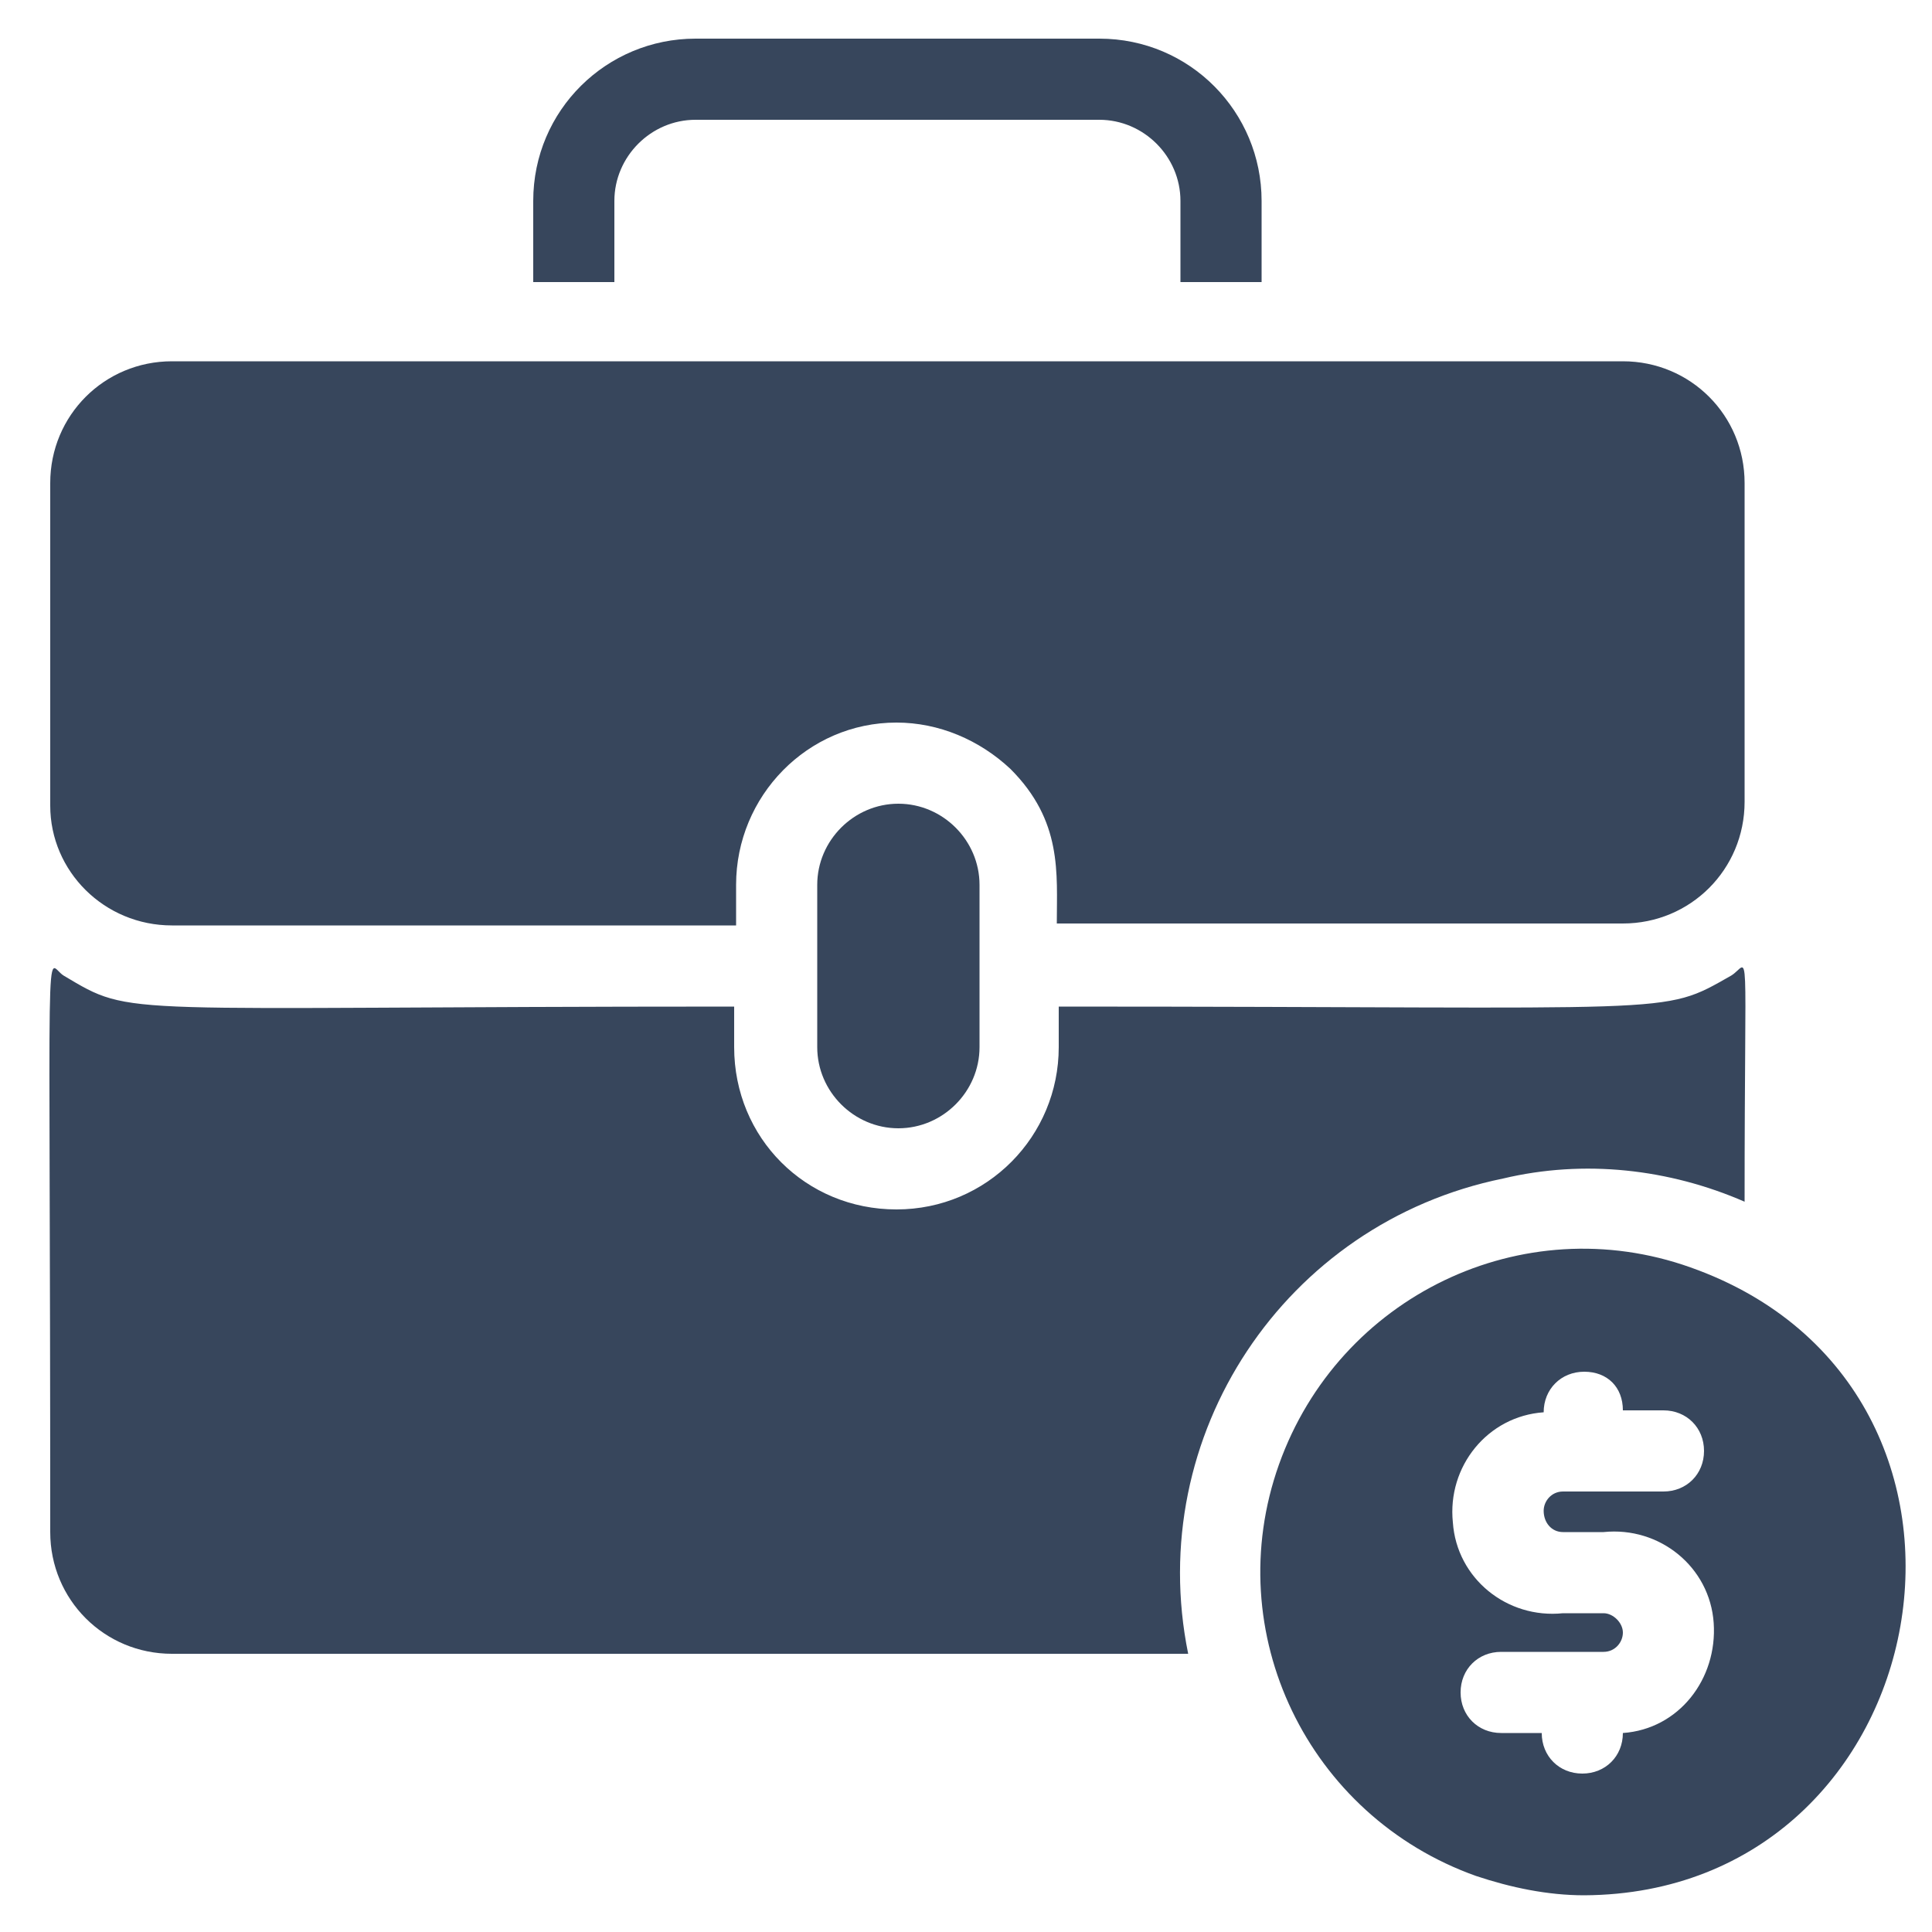
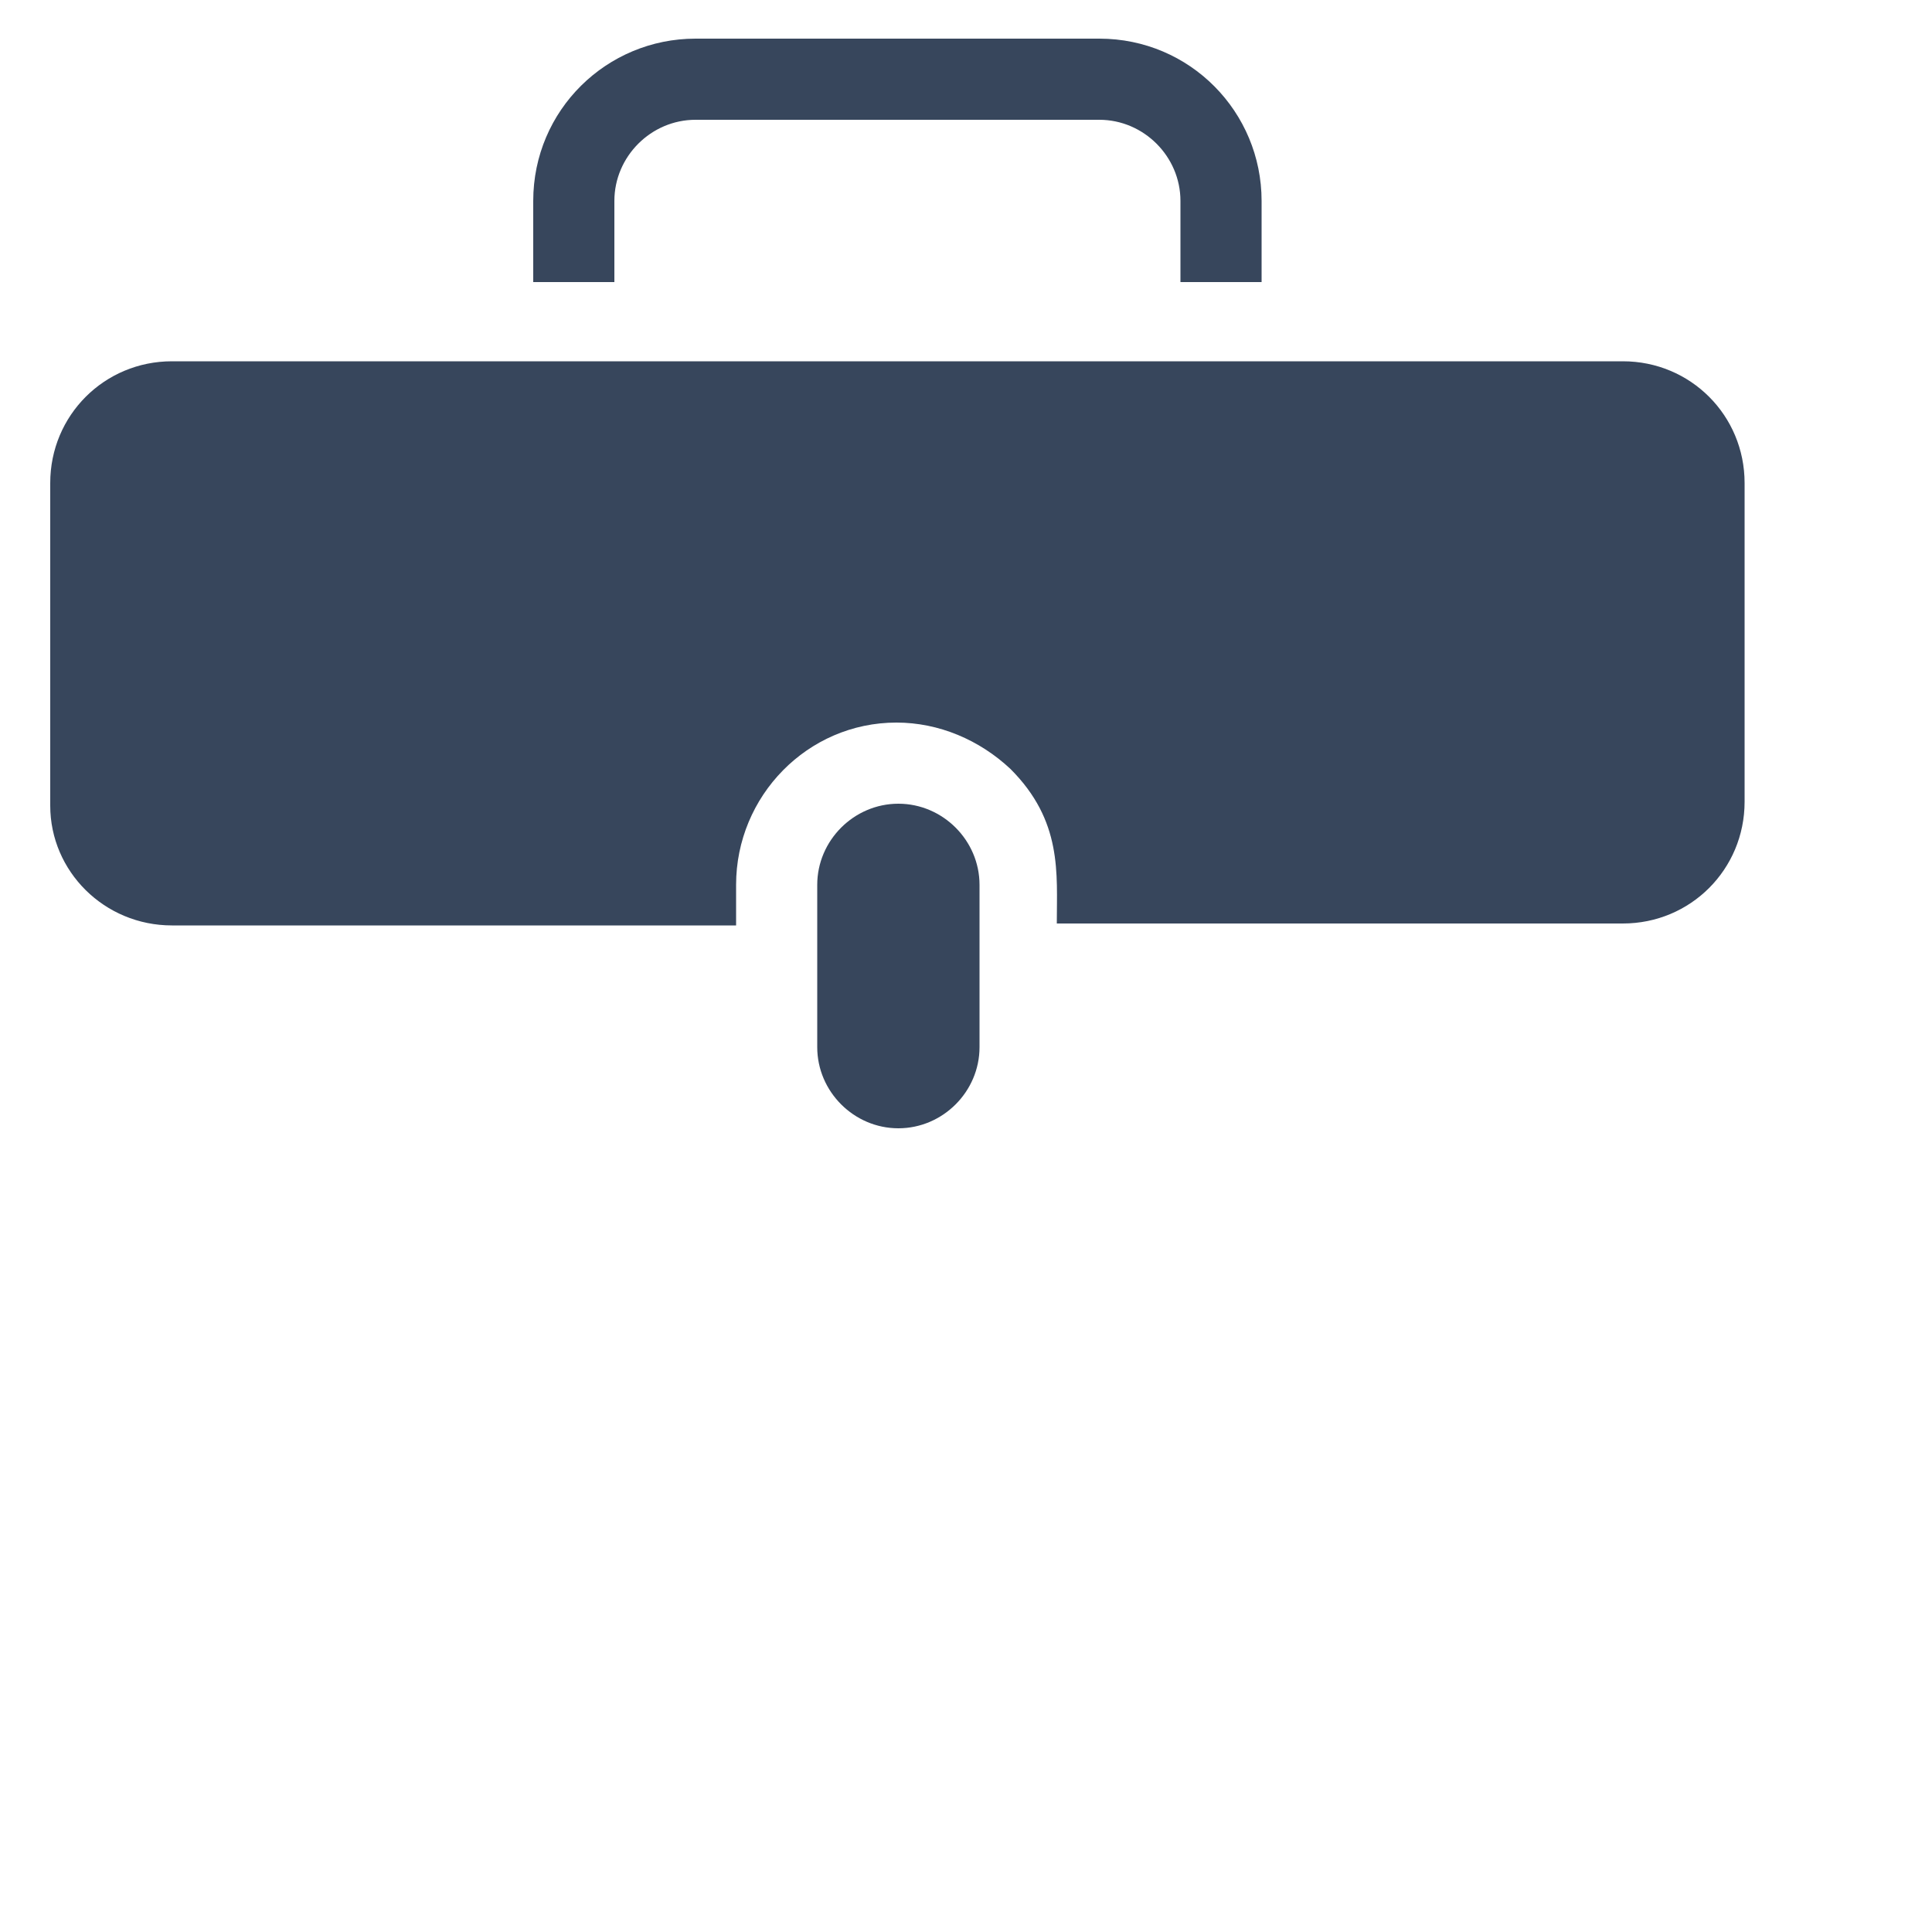
<svg xmlns="http://www.w3.org/2000/svg" version="1.1" id="Capa_1" x="0px" y="0px" viewBox="0 0 100 100" style="enable-background:new 0 0 100 100;" xml:space="preserve">
  <style type="text/css">
	.st0{fill:#37465C;}
</style>
  <g id="briefcase">
-     <path class="st0" d="M87.5,65.6c-8.7-3.1-18.2,1.5-21.3,10.2c-3.1,8.7,1.5,18.2,10.2,21.3c1.8,0.6,3.7,1,5.6,1   C100.5,98,105.3,71.9,87.5,65.6z M80.9,79.3H83c2.9-0.3,5.5,1.8,5.7,4.7s-1.8,5.5-4.7,5.7c0,1.2-0.9,2.1-2.1,2.1s-2.1-0.9-2.1-2.1   h-2.1c-1.2,0-2.1-0.9-2.1-2.1s0.9-2.1,2.1-2.1H83c0.6,0,1-0.5,1-1s-0.5-1-1-1h-2.1c-2.9,0.3-5.5-1.8-5.7-4.7   c-0.3-2.9,1.8-5.5,4.7-5.7c0-1.2,0.9-2.1,2.1-2.1S84,71.8,84,73h2.1c1.2,0,2.1,0.9,2.1,2.1s-0.9,2.1-2.1,2.1h-5.2c-0.6,0-1,0.5-1,1   C79.9,78.8,80.3,79.3,80.9,79.3z" />
-     <path class="st0" d="M90.3,62.2c0-14.2,0.3-12.3-0.7-11.7c-3.7,2.1-2.3,1.6-34.8,1.6v2.1c0,4.6-3.7,8.4-8.4,8.4s-8.4-3.7-8.4-8.4   v-2.1C5.6,52.1,7,52.7,3.3,50.5c-1-0.6-0.7-4-0.7,28.8c0,3.5,2.8,6.3,6.3,6.3h52.6c-2.3-11.3,5-22.3,16.3-24.6   C82,60,86.4,60.5,90.3,62.2z" />
    <path class="st0" d="M8.9,47.9h29.2v-2.1c0-4.6,3.7-8.4,8.3-8.4c2.2,0,4.3,0.9,5.9,2.4c2.7,2.7,2.4,5.4,2.4,8H84   c3.5,0,6.3-2.8,6.3-6.3V25c0-3.5-2.8-6.3-6.3-6.3H8.9c-3.5,0-6.3,2.8-6.3,6.3v16.7C2.6,45.1,5.4,47.9,8.9,47.9z" />
    <path class="st0" d="M42.3,45.8v8.4c0,2.3,1.9,4.2,4.2,4.2s4.2-1.9,4.2-4.2v-8.4c0-2.3-1.9-4.2-4.2-4.2S42.3,43.5,42.3,45.8z" />
    <path class="st0" d="M31.8,10.4c0-2.3,1.9-4.2,4.2-4.2h20.9c2.3,0,4.2,1.9,4.2,4.2v4.2h4.2v-4.2c0-4.6-3.7-8.4-8.4-8.4H36   c-4.6,0-8.4,3.7-8.4,8.4v4.2h4.2V10.4z" />
  </g>
</svg>